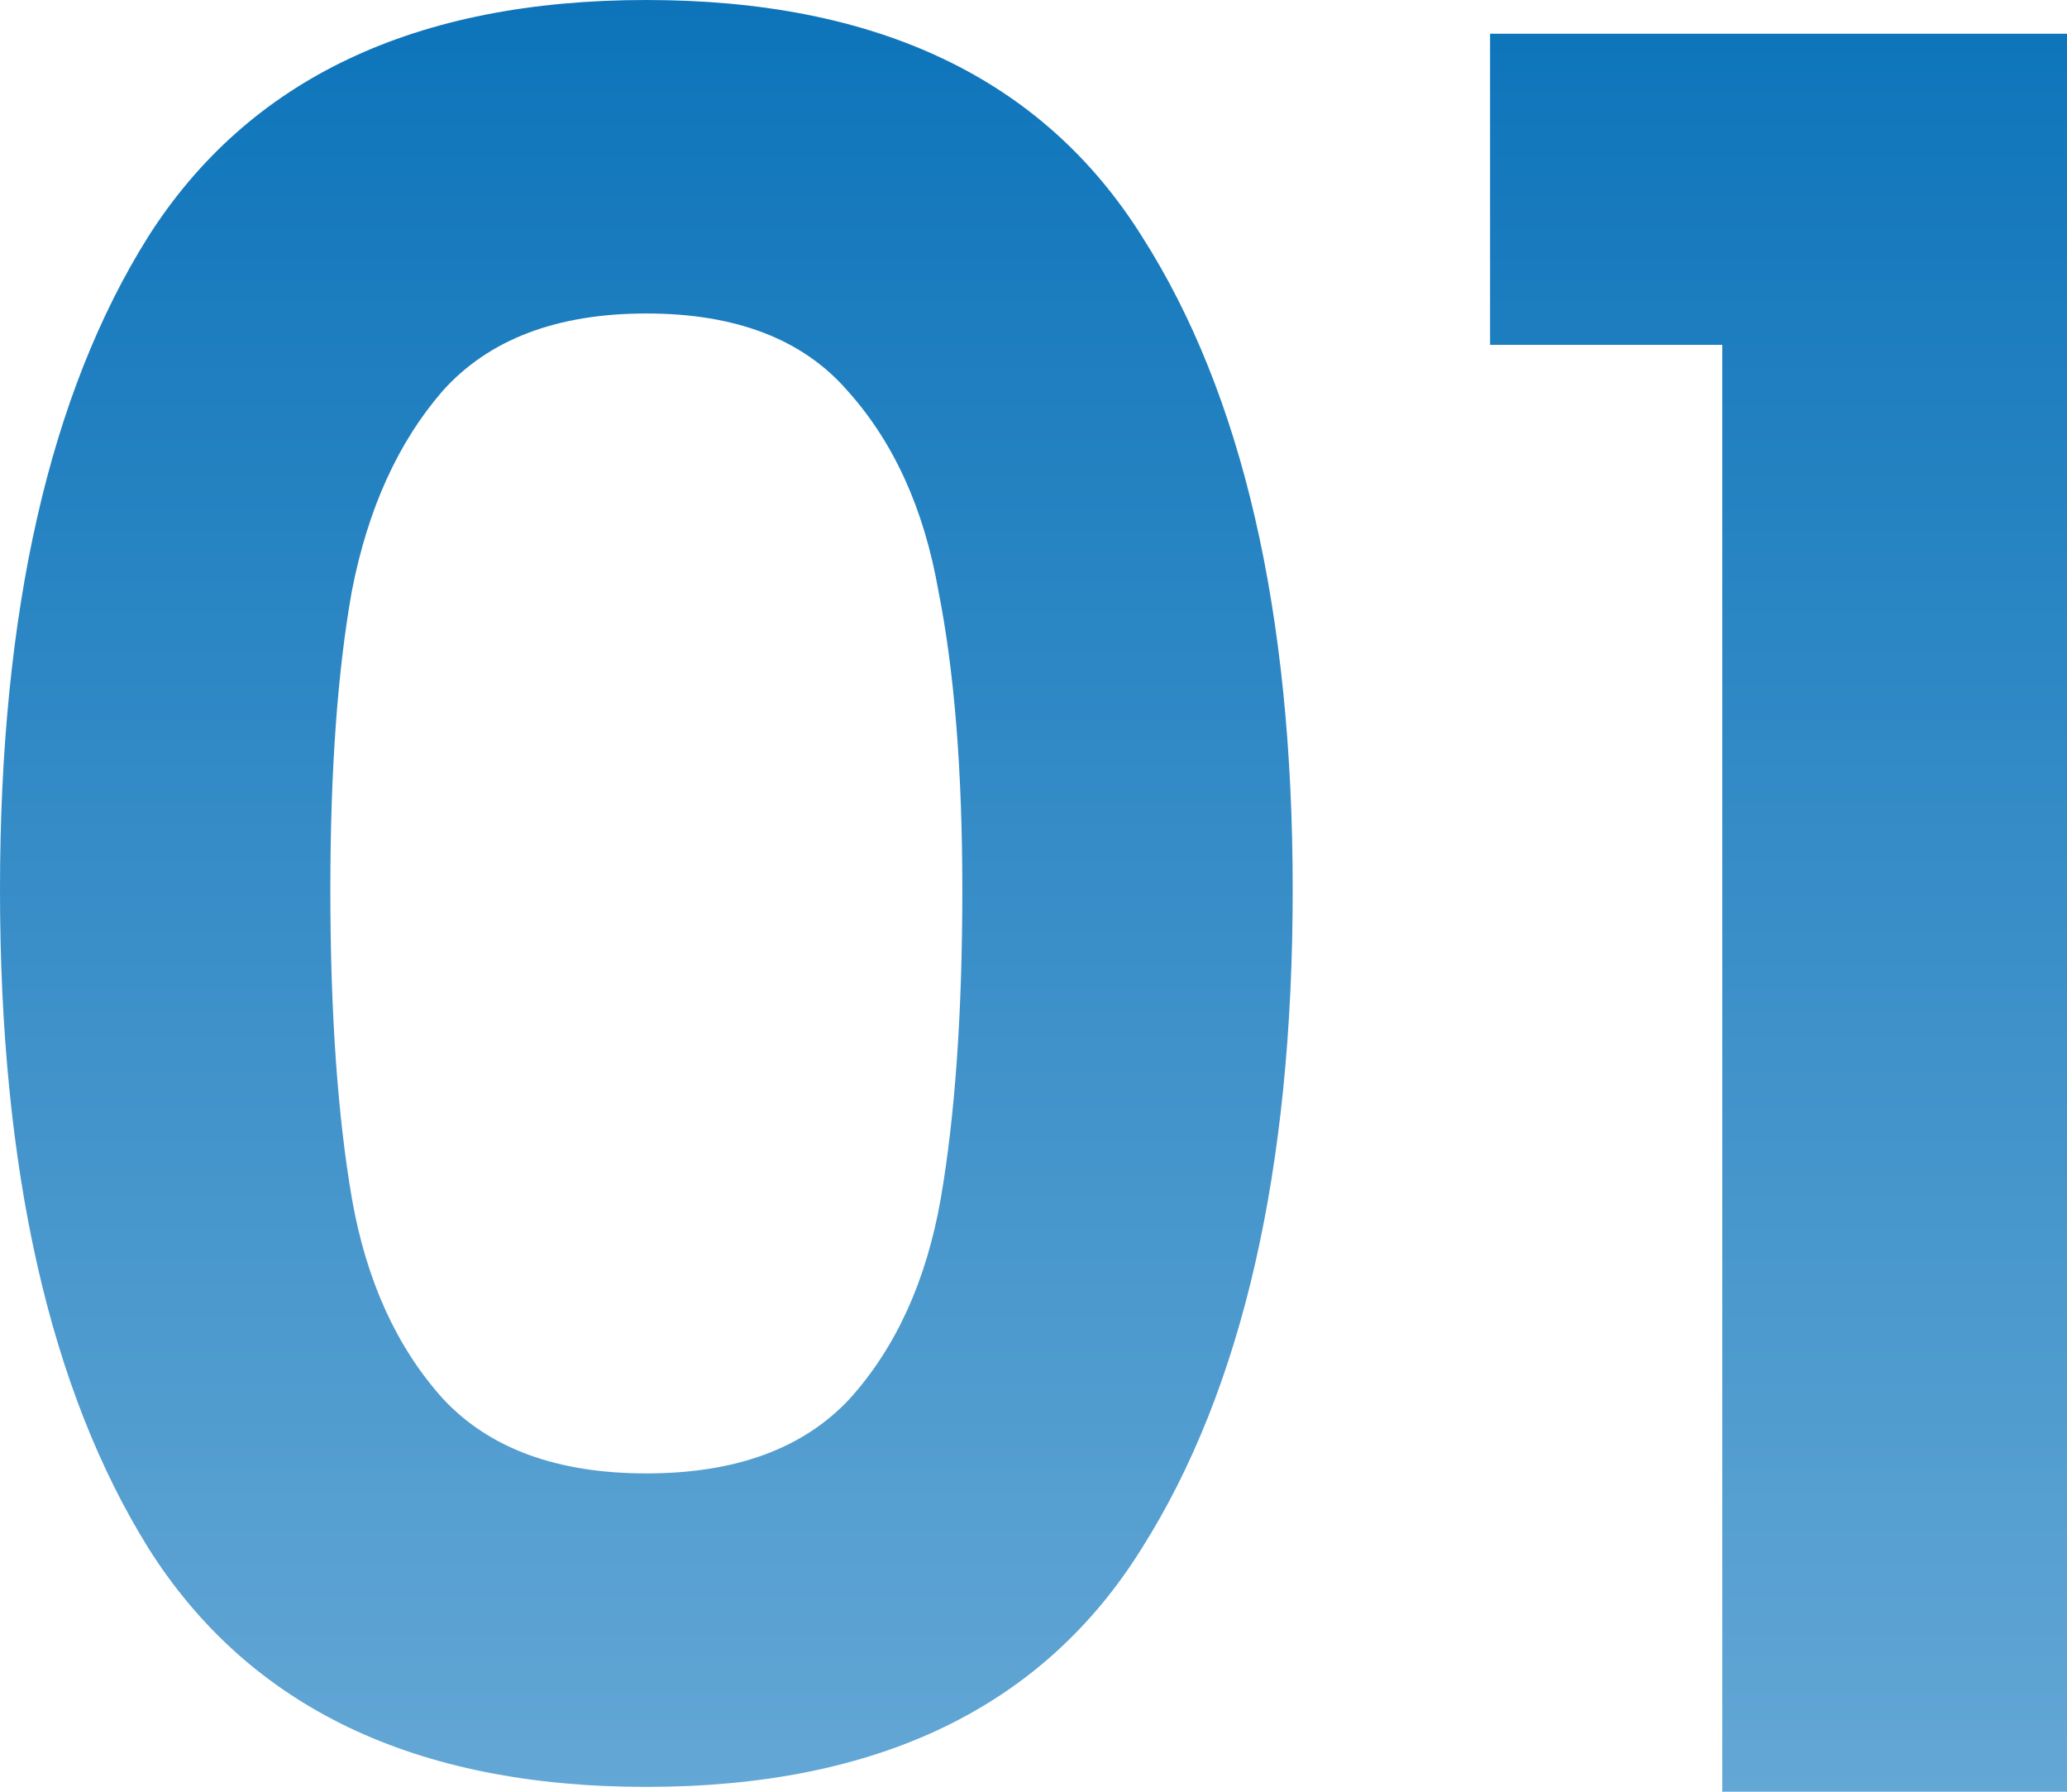
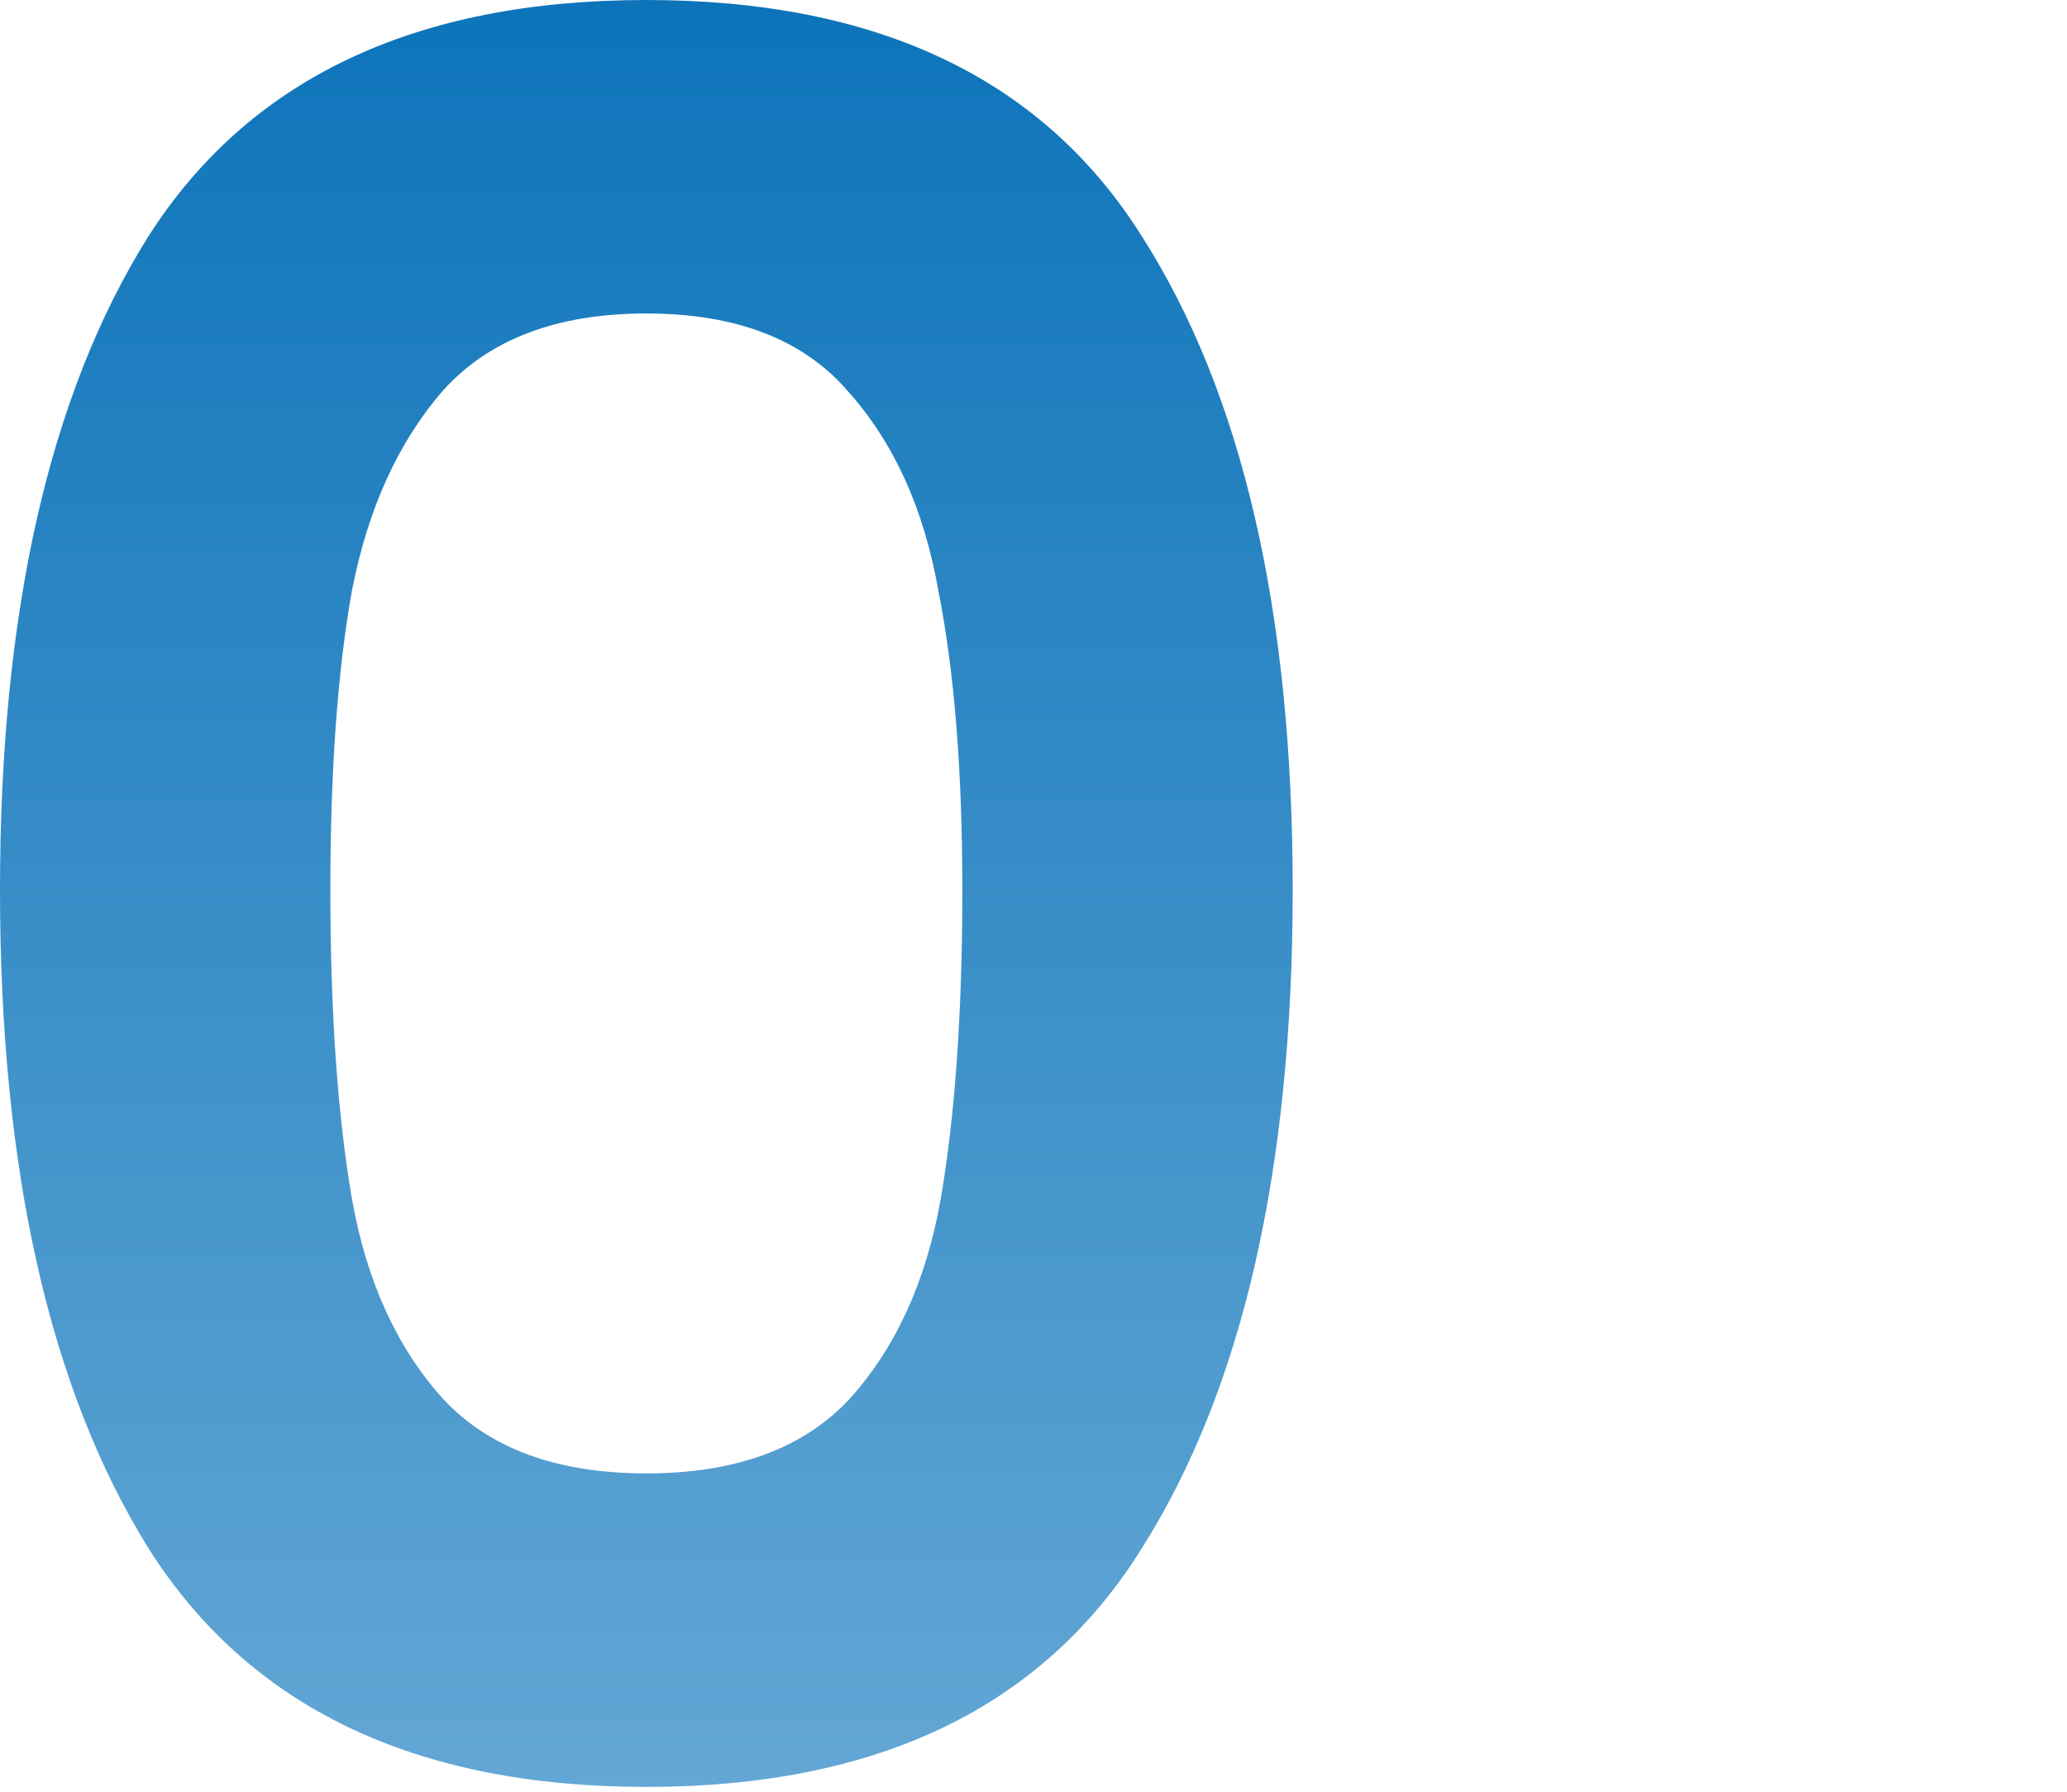
<svg xmlns="http://www.w3.org/2000/svg" width="90" height="78" viewBox="0 0 90 78" fill="none">
  <path d="M0 38.737C0 26.63 2.154 17.147 6.462 10.288C10.84 3.429 18.067 0 28.143 0C38.219 0 45.411 3.429 49.719 10.288C54.097 17.147 56.286 26.63 56.286 38.737C56.286 50.915 54.097 60.468 49.719 67.397C45.411 74.326 38.219 77.79 28.143 77.79C18.067 77.79 10.84 74.326 6.462 67.397C2.154 60.468 0 50.915 0 38.737ZM41.901 38.737C41.901 33.559 41.554 29.219 40.859 25.72C40.234 22.151 38.913 19.246 36.898 17.007C34.953 14.767 32.034 13.647 28.143 13.647C24.252 13.647 21.298 14.767 19.283 17.007C17.337 19.246 16.017 22.151 15.322 25.72C14.697 29.219 14.384 33.559 14.384 38.737C14.384 44.056 14.697 48.536 15.322 52.175C15.948 55.744 17.268 58.649 19.283 60.888C21.298 63.058 24.252 64.143 28.143 64.143C32.034 64.143 34.987 63.058 37.003 60.888C39.018 58.649 40.338 55.744 40.963 52.175C41.589 48.536 41.901 44.056 41.901 38.737Z" fill="url(#paint0_linear_2976_8751)" />
-   <path d="M64.88 15.012V1.47H90V78H74.99V15.012H64.88Z" fill="url(#paint1_linear_2976_8751)" />
  <defs>
    <linearGradient id="paint0_linear_2976_8751" x1="45" y1="0" x2="45" y2="78" gradientUnits="userSpaceOnUse">
      <stop stop-color="#0D74BA" />
      <stop offset="1" stop-color="#63A7D5" />
    </linearGradient>
    <linearGradient id="paint1_linear_2976_8751" x1="45" y1="0" x2="45" y2="78" gradientUnits="userSpaceOnUse">
      <stop stop-color="#0D74BA" />
      <stop offset="1" stop-color="#63A7D5" />
    </linearGradient>
  </defs>
</svg>